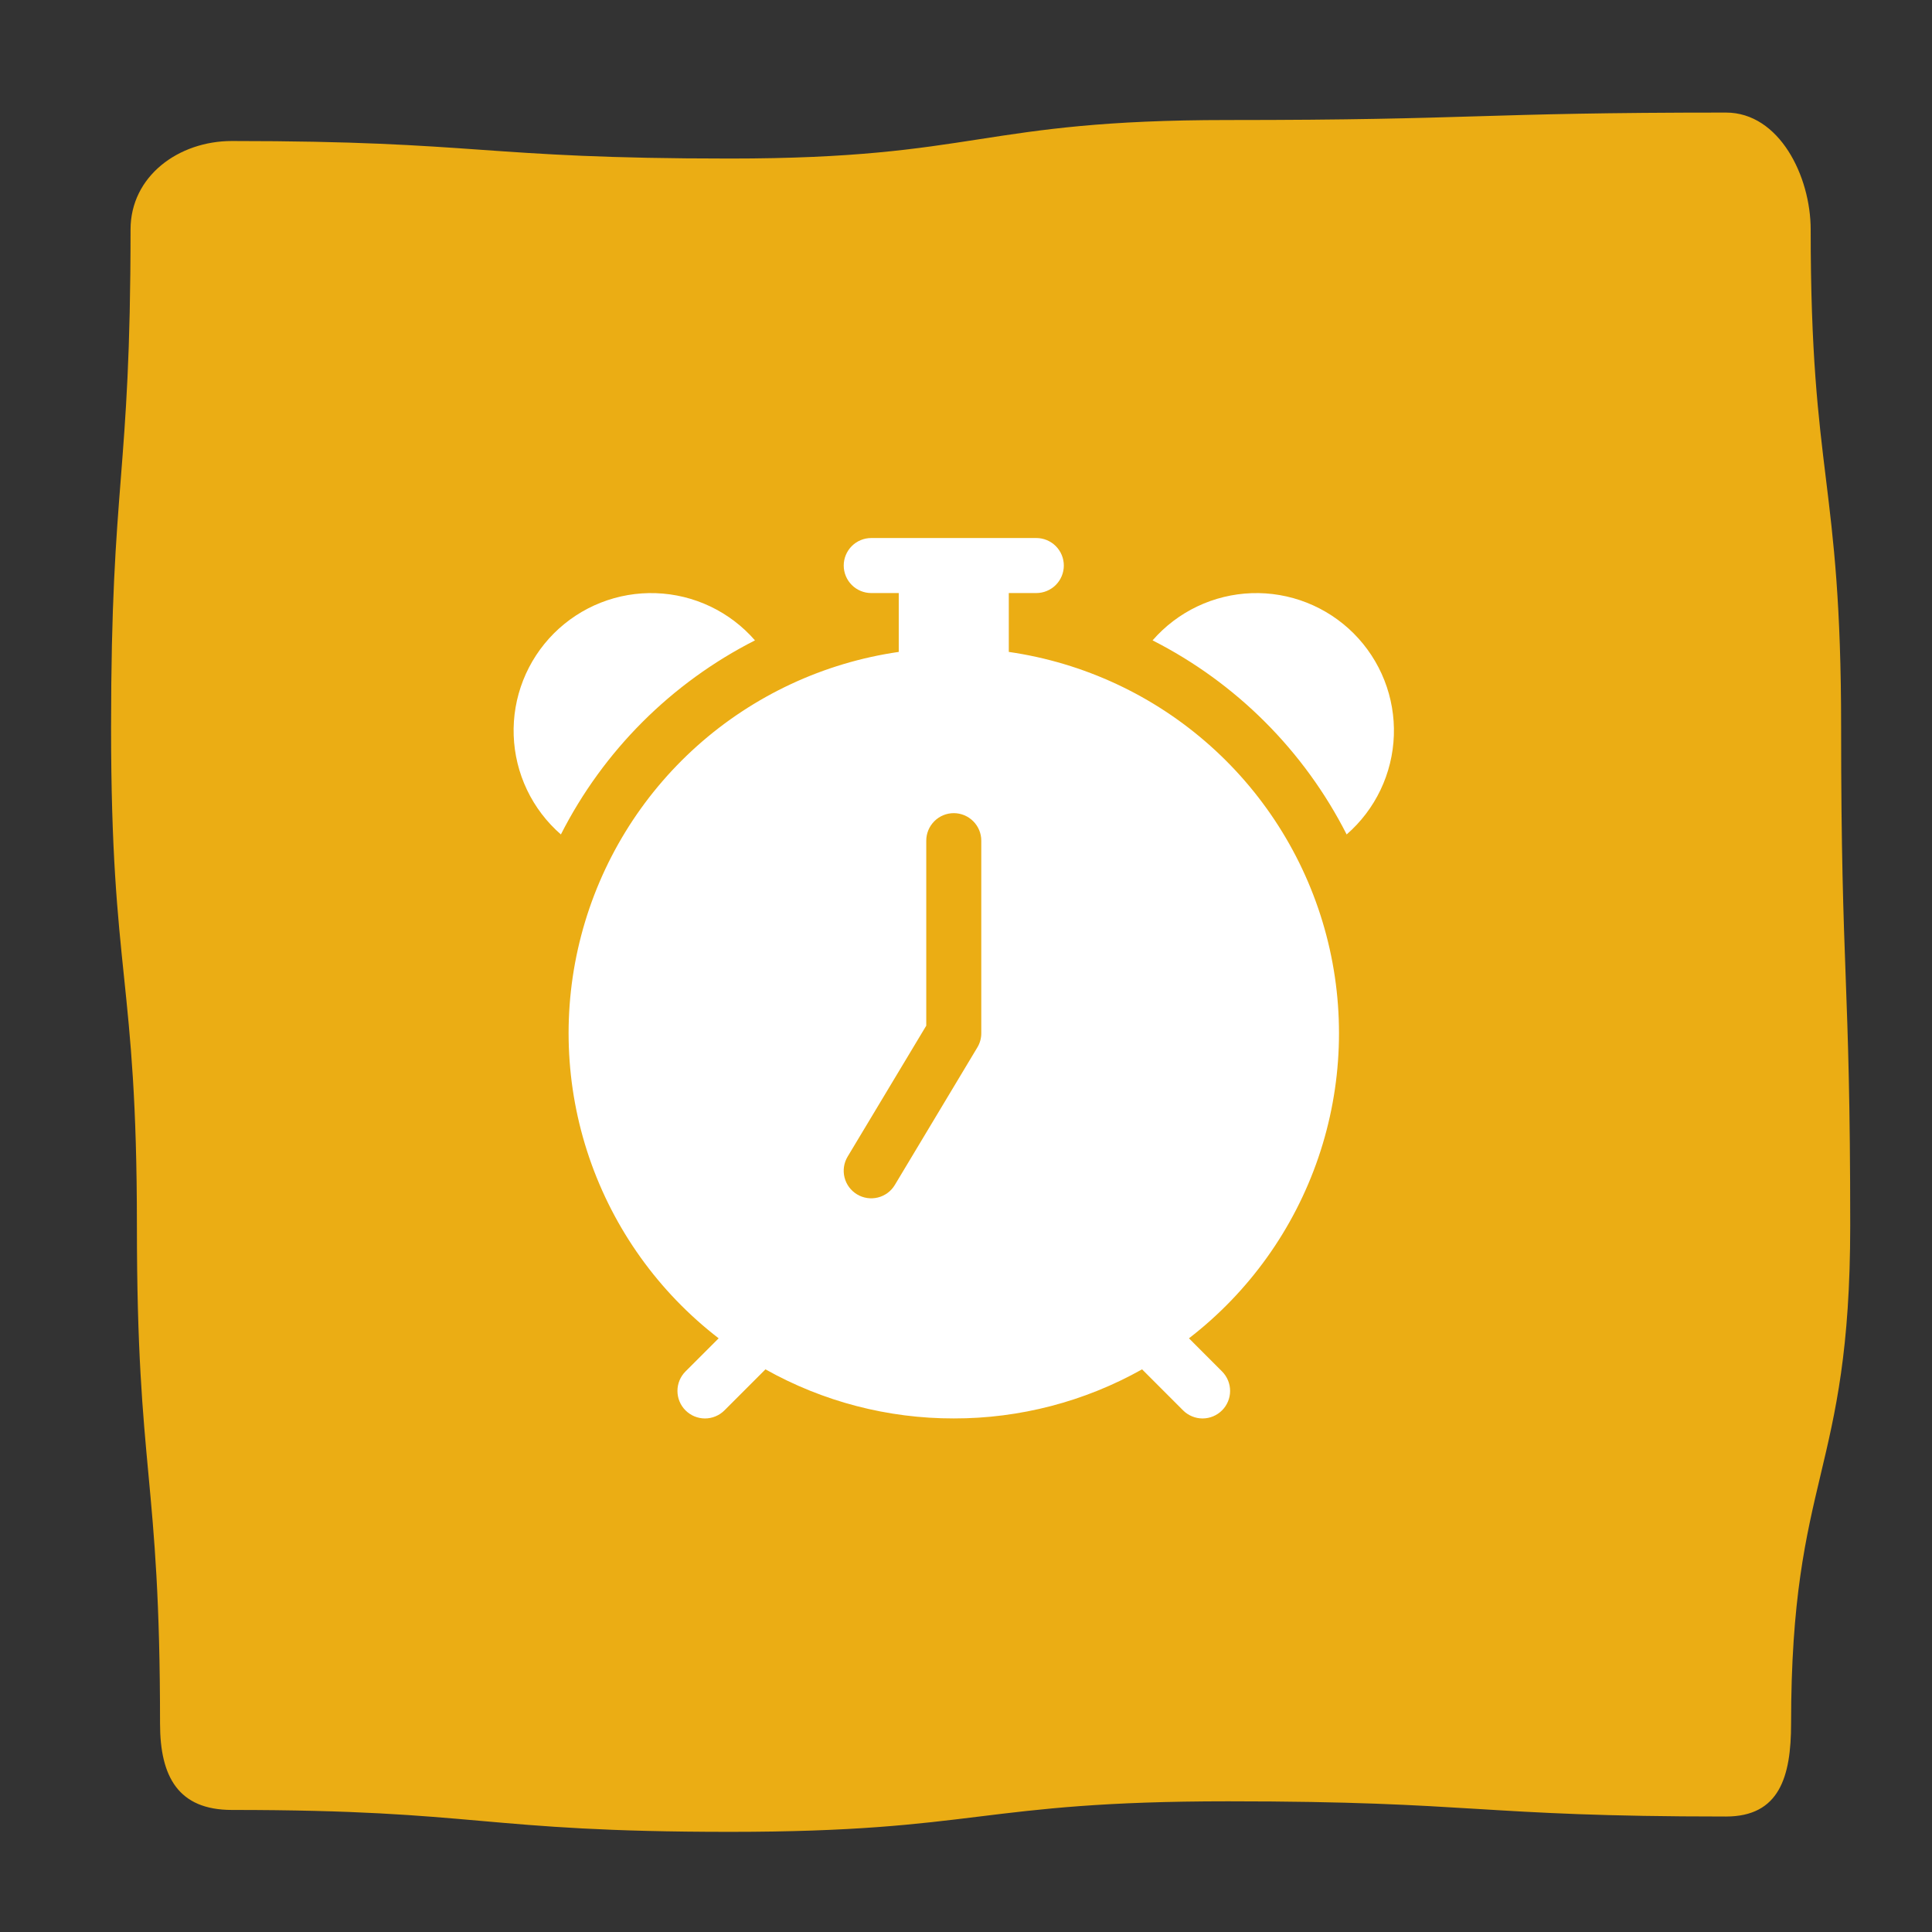
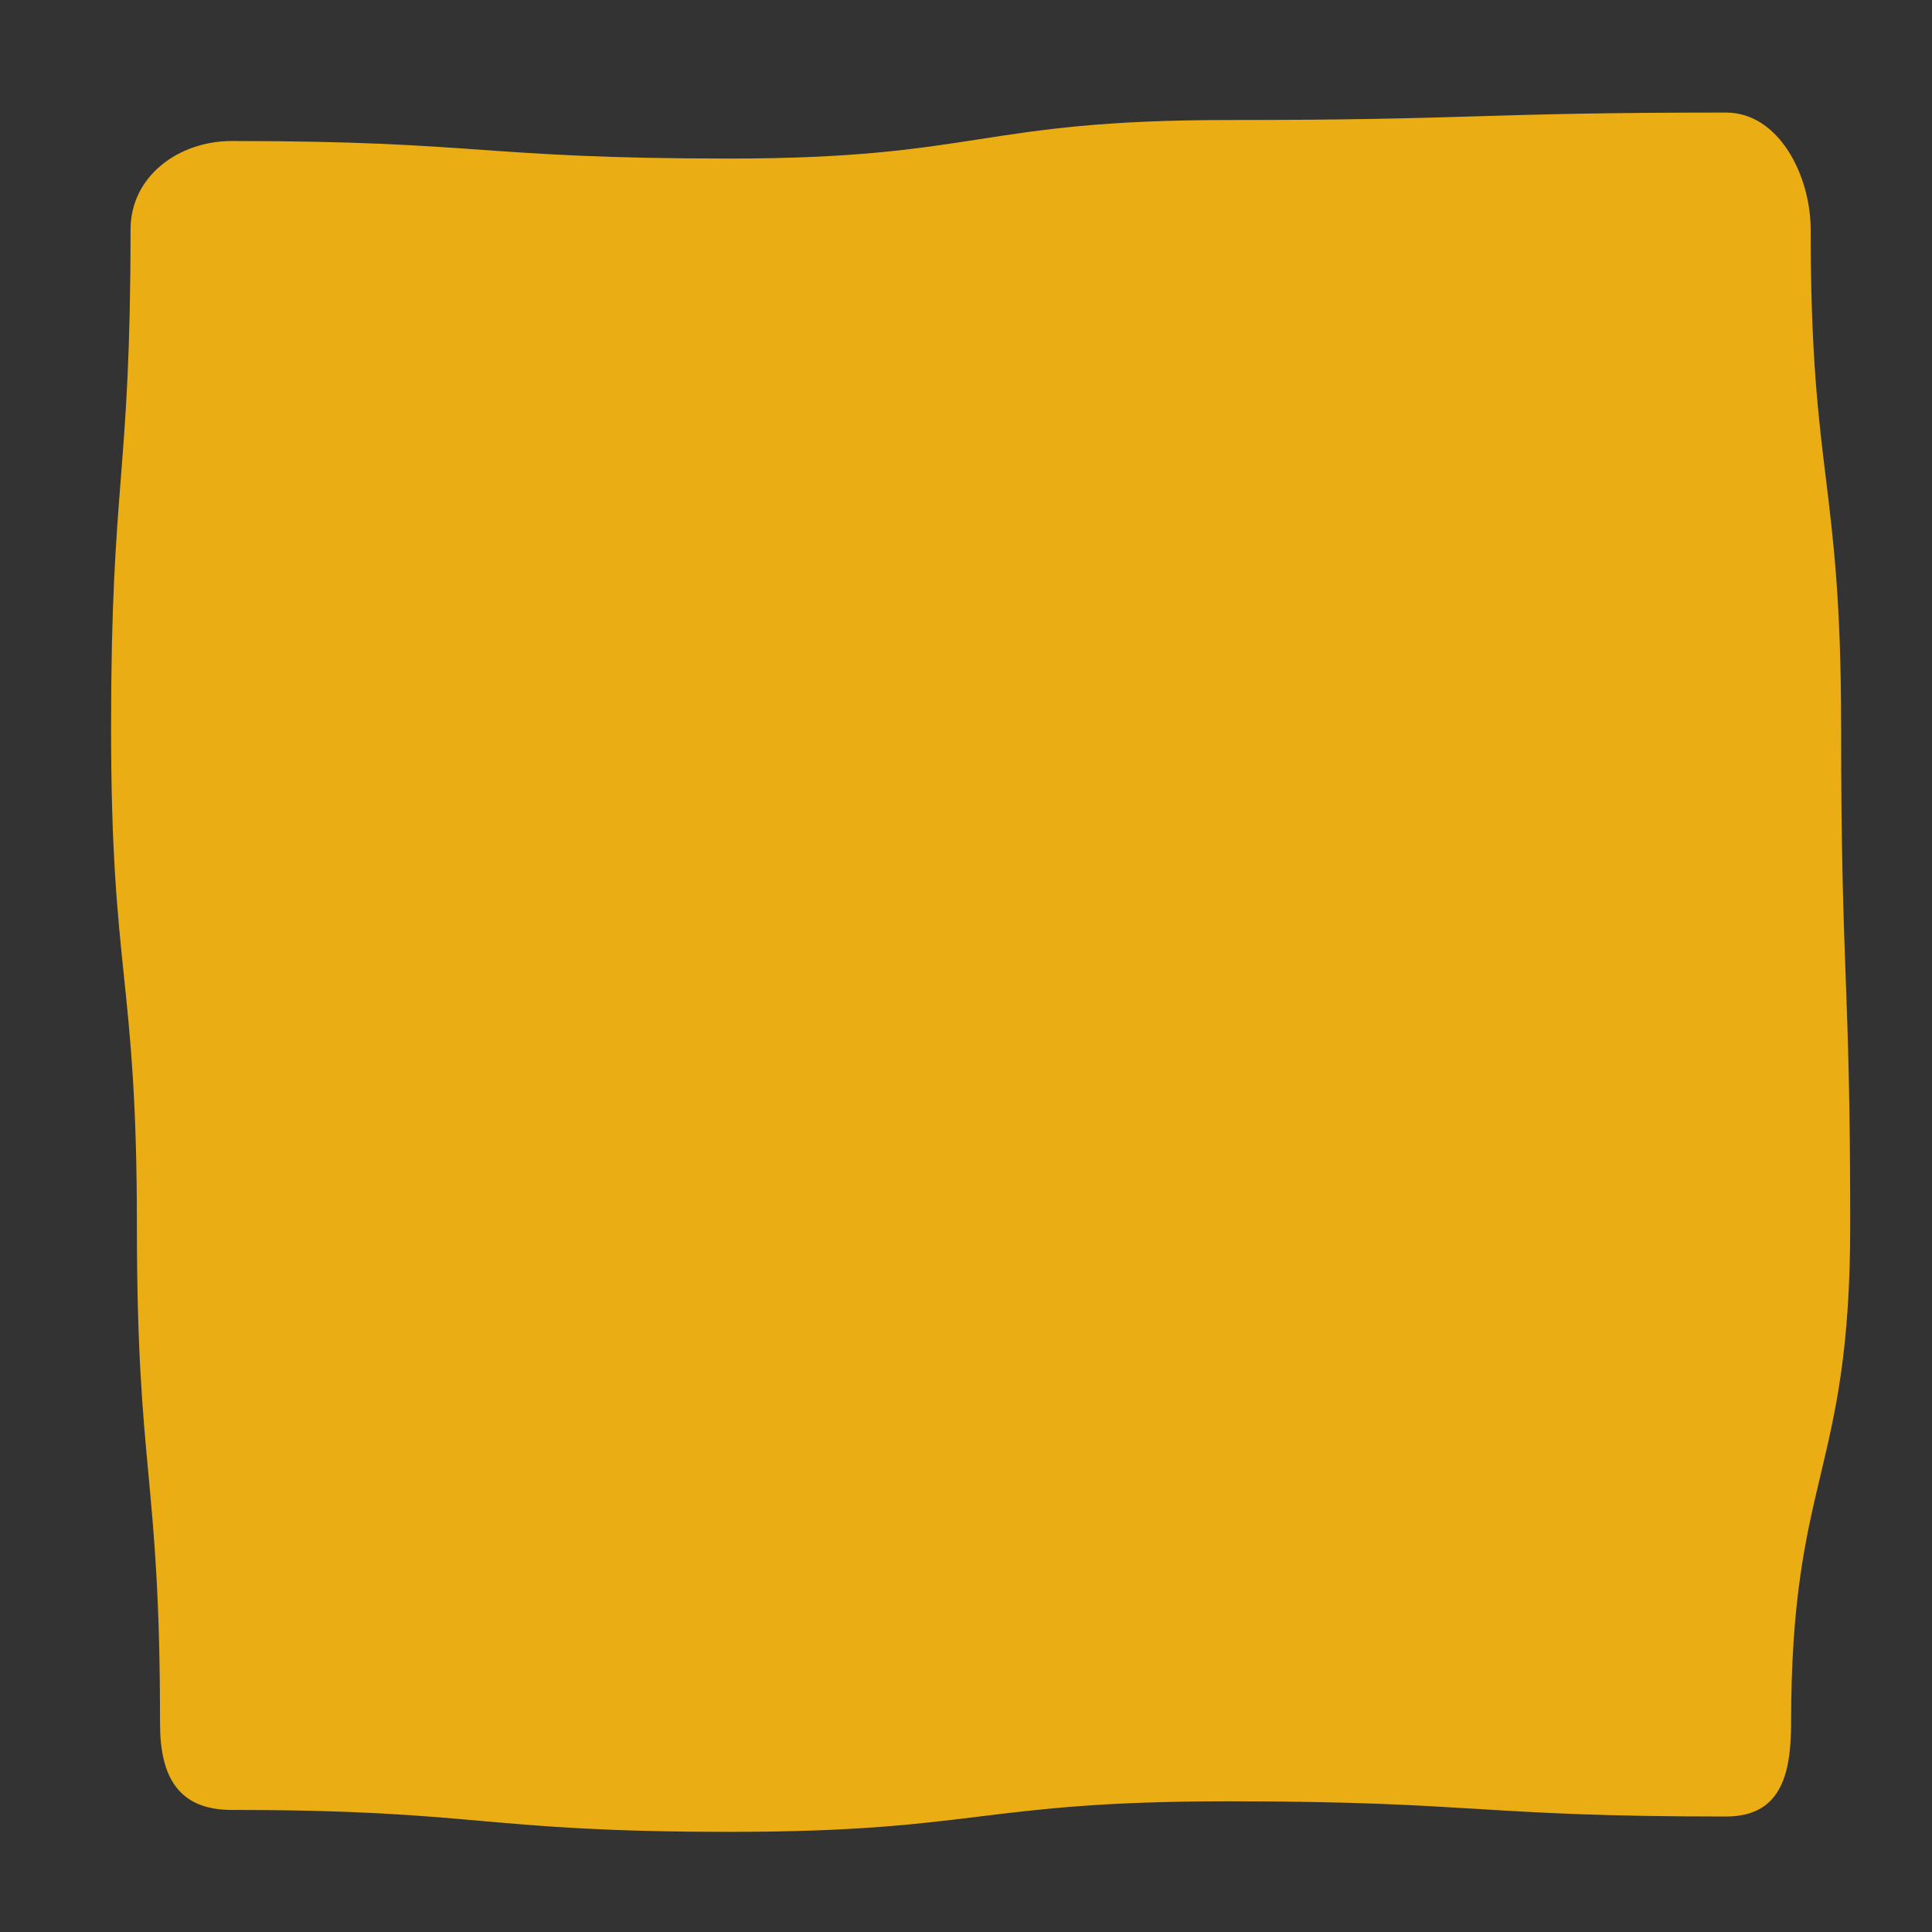
<svg xmlns="http://www.w3.org/2000/svg" width="79" height="79" viewBox="0 0 79 79" fill="none">
  <rect x="0" y="0" width="79" height="79" fill="#333333" stroke="none" />
  <path d="M74.039 9.385C74.039 19.568 75.284 19.568 75.284 29.748C75.284 39.931 75.656 39.931 75.656 50.114C75.656 60.297 73.238 60.297 73.238 70.481C73.238 72.661 72.756 74.278 70.576 74.278C60.393 74.278 60.393 73.656 50.212 73.656C40.029 73.656 40.029 74.905 29.846 74.905C19.663 74.905 19.663 74.009 9.48 74.009C7.3 74.009 6.544 72.661 6.544 70.481C6.544 60.297 5.598 60.297 5.598 50.117C5.598 39.934 4.542 39.934 4.542 29.751C4.542 19.568 5.338 19.568 5.338 9.385C5.338 7.204 7.3 5.766 9.48 5.766C19.663 5.766 19.663 6.483 29.843 6.483C40.027 6.483 40.027 4.908 50.21 4.908C60.393 4.908 60.393 4.603 70.576 4.603C72.756 4.603 74.039 7.204 74.039 9.385Z" fill="#EBAD14" />
  <g clip-path="url(#clip0_181_2338)">
    <path d="M34.5 23.125C34.5 22.827 34.619 22.541 34.83 22.329C35.041 22.119 35.327 22 35.625 22H42.375C42.673 22 42.959 22.119 43.17 22.329C43.382 22.541 43.5 22.827 43.5 23.125C43.5 23.423 43.382 23.709 43.17 23.921C42.959 24.131 42.673 24.25 42.375 24.25H41.25V26.657C44.314 27.1 47.18 28.435 49.489 30.497C51.799 32.558 53.45 35.255 54.236 38.249C55.022 41.244 54.908 44.403 53.908 47.333C52.909 50.263 51.068 52.834 48.617 54.724L49.969 56.078C50.18 56.289 50.299 56.576 50.299 56.874C50.299 57.173 50.181 57.459 49.97 57.67C49.759 57.882 49.473 58 49.174 58.001C48.876 58.001 48.589 57.882 48.378 57.672L46.7 55.993C44.348 57.313 41.696 58.004 39 58C36.304 58.004 33.652 57.313 31.3 55.993L29.622 57.672C29.517 57.776 29.393 57.859 29.257 57.915C29.12 57.972 28.974 58.001 28.826 58.001C28.678 58.001 28.532 57.971 28.395 57.915C28.259 57.858 28.135 57.775 28.03 57.67C27.926 57.566 27.843 57.442 27.786 57.305C27.73 57.168 27.701 57.022 27.701 56.874C27.701 56.576 27.82 56.289 28.031 56.078L29.386 54.724C26.934 52.834 25.093 50.264 24.094 47.334C23.094 44.404 22.98 41.244 23.766 38.25C24.552 35.256 26.202 32.559 28.511 30.497C30.821 28.436 33.686 27.1 36.75 26.657V24.25H35.625C35.327 24.25 35.041 24.131 34.83 23.921C34.619 23.709 34.5 23.423 34.5 23.125ZM40.125 34.375C40.125 34.077 40.007 33.791 39.795 33.58C39.584 33.368 39.298 33.25 39 33.25C38.702 33.25 38.416 33.368 38.205 33.58C37.994 33.791 37.875 34.077 37.875 34.375V41.94L34.66 47.294C34.506 47.55 34.46 47.857 34.533 48.147C34.605 48.436 34.79 48.685 35.046 48.839C35.302 48.993 35.608 49.038 35.898 48.966C36.188 48.894 36.437 48.709 36.59 48.453L39.965 42.828C40.07 42.654 40.125 42.454 40.125 42.25V34.375ZM22.935 34.121C22.353 33.614 21.881 32.994 21.549 32.297C21.217 31.601 21.032 30.843 21.005 30.072C20.978 29.301 21.11 28.533 21.393 27.815C21.676 27.097 22.104 26.445 22.649 25.899C23.195 25.354 23.847 24.926 24.565 24.643C25.283 24.36 26.051 24.228 26.822 24.255C27.593 24.282 28.351 24.467 29.047 24.799C29.744 25.131 30.364 25.603 30.871 26.185C27.451 27.922 24.672 30.701 22.935 34.121ZM47.129 26.185C47.636 25.603 48.256 25.131 48.953 24.799C49.649 24.467 50.407 24.282 51.178 24.255C51.949 24.228 52.717 24.36 53.435 24.643C54.153 24.926 54.805 25.354 55.351 25.899C55.896 26.445 56.324 27.097 56.607 27.815C56.89 28.533 57.022 29.301 56.995 30.072C56.968 30.843 56.783 31.601 56.451 32.297C56.119 32.994 55.647 33.614 55.065 34.121C53.328 30.701 50.549 27.922 47.129 26.185Z" fill="white" />
  </g>
  <defs>
    <clipPath id="clip0_181_2338">
-       <rect width="36" height="36" fill="white" transform="translate(21 22)" />
-     </clipPath>
+       </clipPath>
  </defs>
</svg>